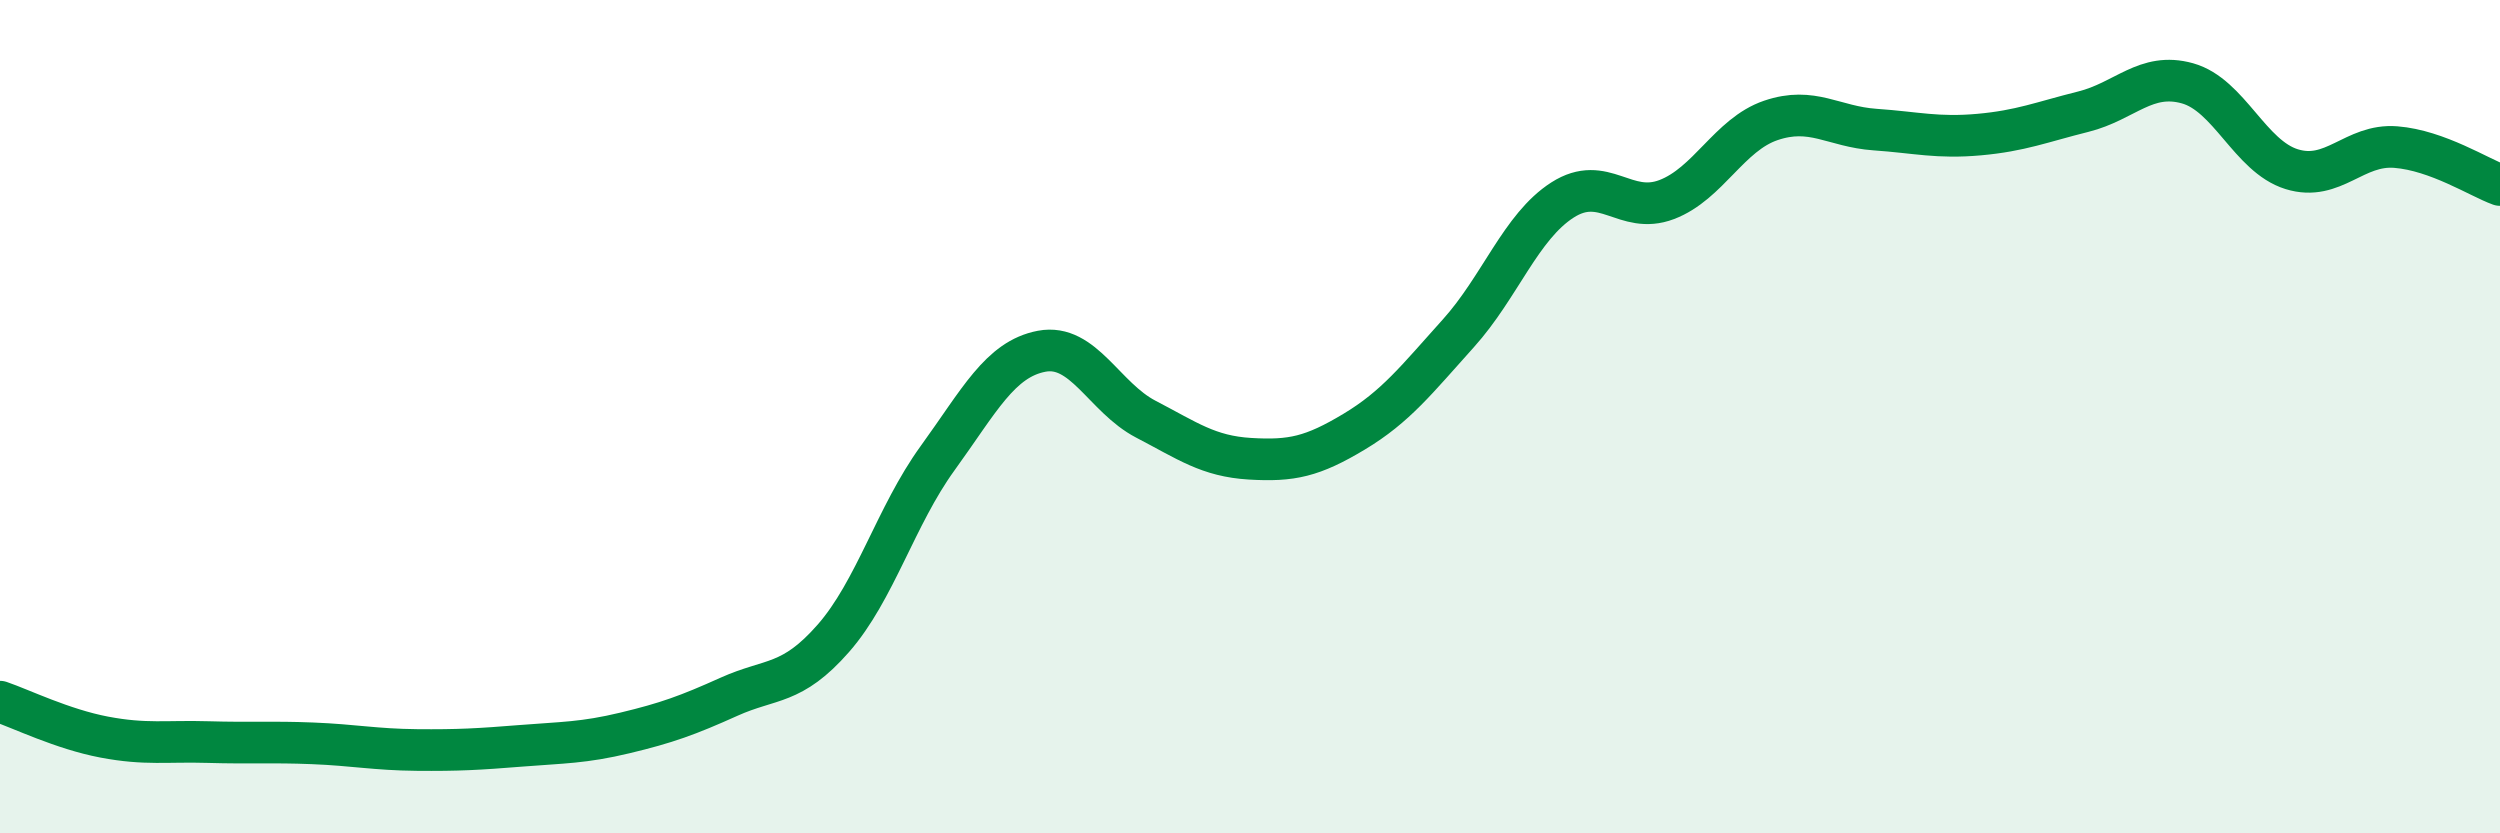
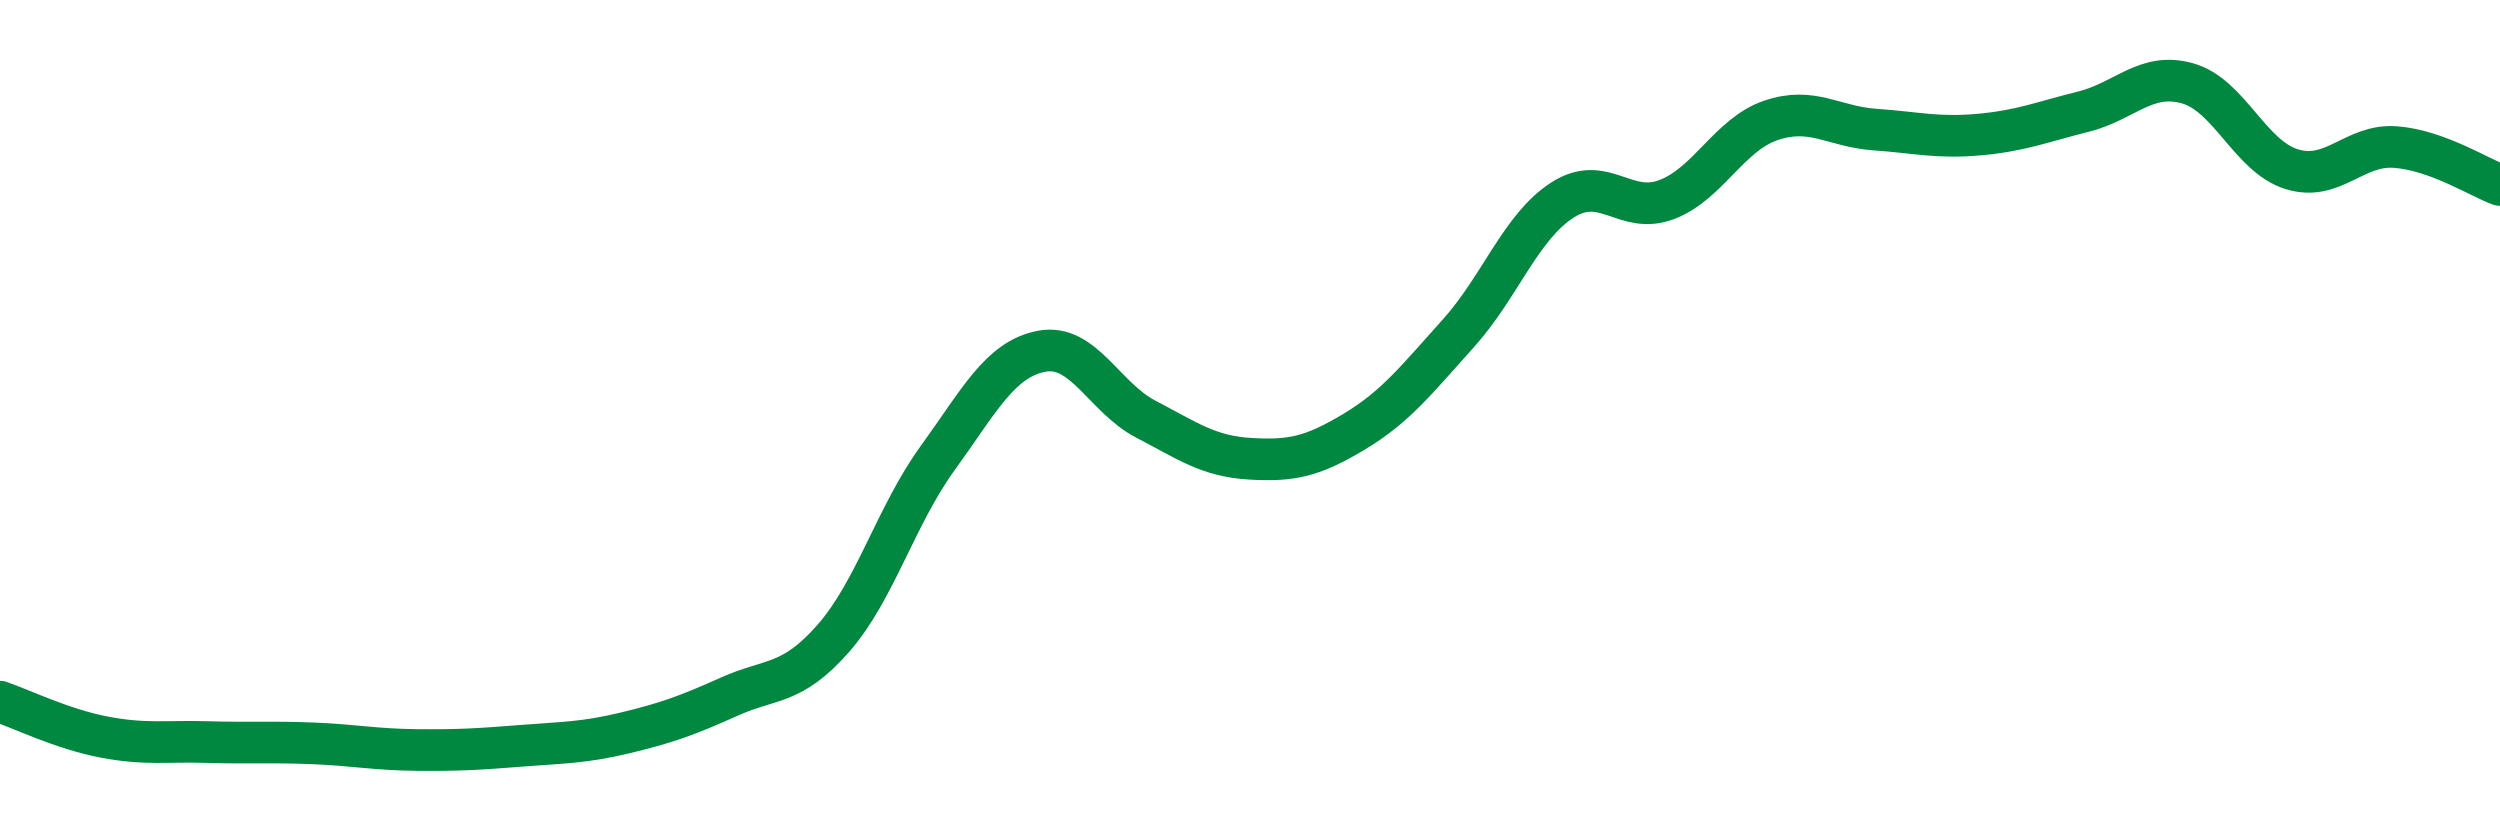
<svg xmlns="http://www.w3.org/2000/svg" width="60" height="20" viewBox="0 0 60 20">
-   <path d="M 0,16.84 C 0.5,17.01 1.5,17.5 2.5,17.69 C 3.5,17.88 4,17.78 5,17.81 C 6,17.84 6.5,17.8 7.5,17.84 C 8.5,17.88 9,17.99 10,18 C 11,18.01 11.5,17.98 12.5,17.9 C 13.5,17.82 14,17.83 15,17.59 C 16,17.35 16.5,17.17 17.5,16.72 C 18.5,16.27 19,16.46 20,15.32 C 21,14.18 21.5,12.38 22.5,11 C 23.5,9.62 24,8.62 25,8.43 C 26,8.24 26.5,9.54 27.5,10.06 C 28.5,10.58 29,10.95 30,11.01 C 31,11.07 31.5,10.96 32.5,10.36 C 33.5,9.76 34,9.11 35,8 C 36,6.89 36.5,5.44 37.5,4.8 C 38.5,4.16 39,5.17 40,4.79 C 41,4.41 41.5,3.23 42.5,2.89 C 43.5,2.55 44,3.04 45,3.11 C 46,3.18 46.5,3.32 47.5,3.23 C 48.5,3.14 49,2.93 50,2.68 C 51,2.43 51.5,1.72 52.5,2 C 53.5,2.28 54,3.75 55,4.06 C 56,4.37 56.5,3.45 57.5,3.53 C 58.5,3.61 59.5,4.26 60,4.44L60 20L0 20Z" fill="#008740" opacity="0.1" stroke-linecap="round" stroke-linejoin="round" />
  <path d="M 0,16.84 C 0.5,17.01 1.5,17.5 2.5,17.69 C 3.5,17.88 4,17.78 5,17.81 C 6,17.84 6.5,17.8 7.5,17.84 C 8.5,17.88 9,17.99 10,18 C 11,18.01 11.5,17.98 12.5,17.9 C 13.5,17.82 14,17.83 15,17.59 C 16,17.35 16.5,17.17 17.5,16.72 C 18.5,16.27 19,16.46 20,15.32 C 21,14.18 21.5,12.38 22.5,11 C 23.5,9.62 24,8.62 25,8.43 C 26,8.24 26.5,9.54 27.5,10.06 C 28.5,10.58 29,10.95 30,11.01 C 31,11.07 31.5,10.96 32.5,10.36 C 33.5,9.76 34,9.11 35,8 C 36,6.89 36.5,5.44 37.5,4.8 C 38.5,4.16 39,5.17 40,4.79 C 41,4.41 41.5,3.23 42.5,2.89 C 43.5,2.55 44,3.04 45,3.11 C 46,3.18 46.5,3.32 47.5,3.23 C 48.5,3.14 49,2.93 50,2.68 C 51,2.43 51.5,1.72 52.5,2 C 53.5,2.28 54,3.75 55,4.06 C 56,4.37 56.5,3.45 57.5,3.53 C 58.5,3.61 59.5,4.26 60,4.44" stroke="#008740" stroke-width="1" fill="none" stroke-linecap="round" stroke-linejoin="round" />
</svg>